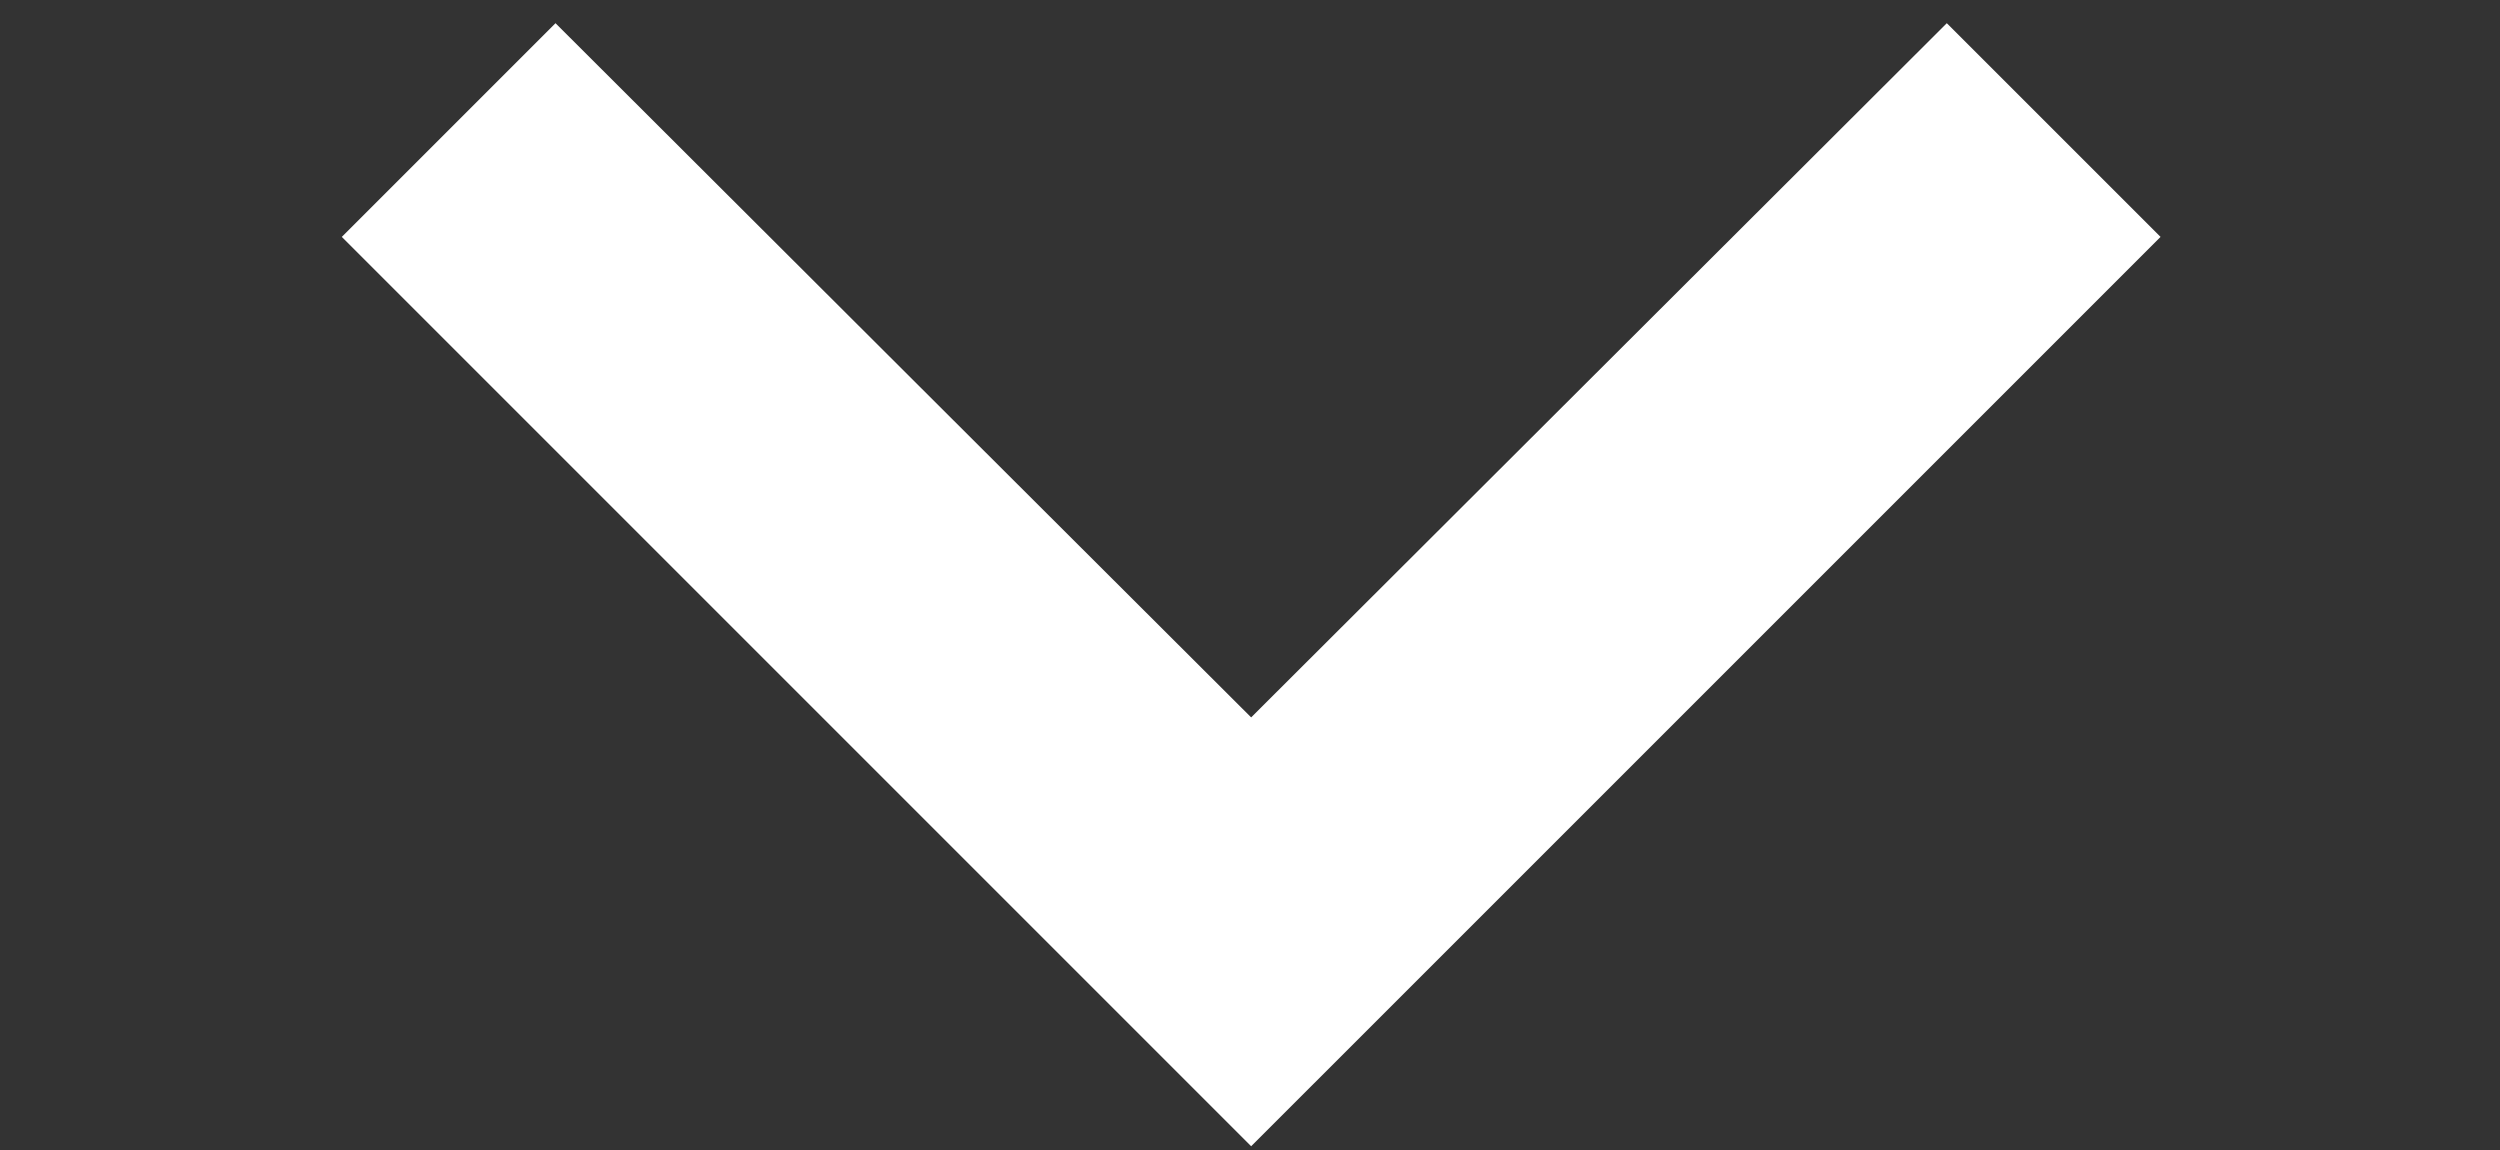
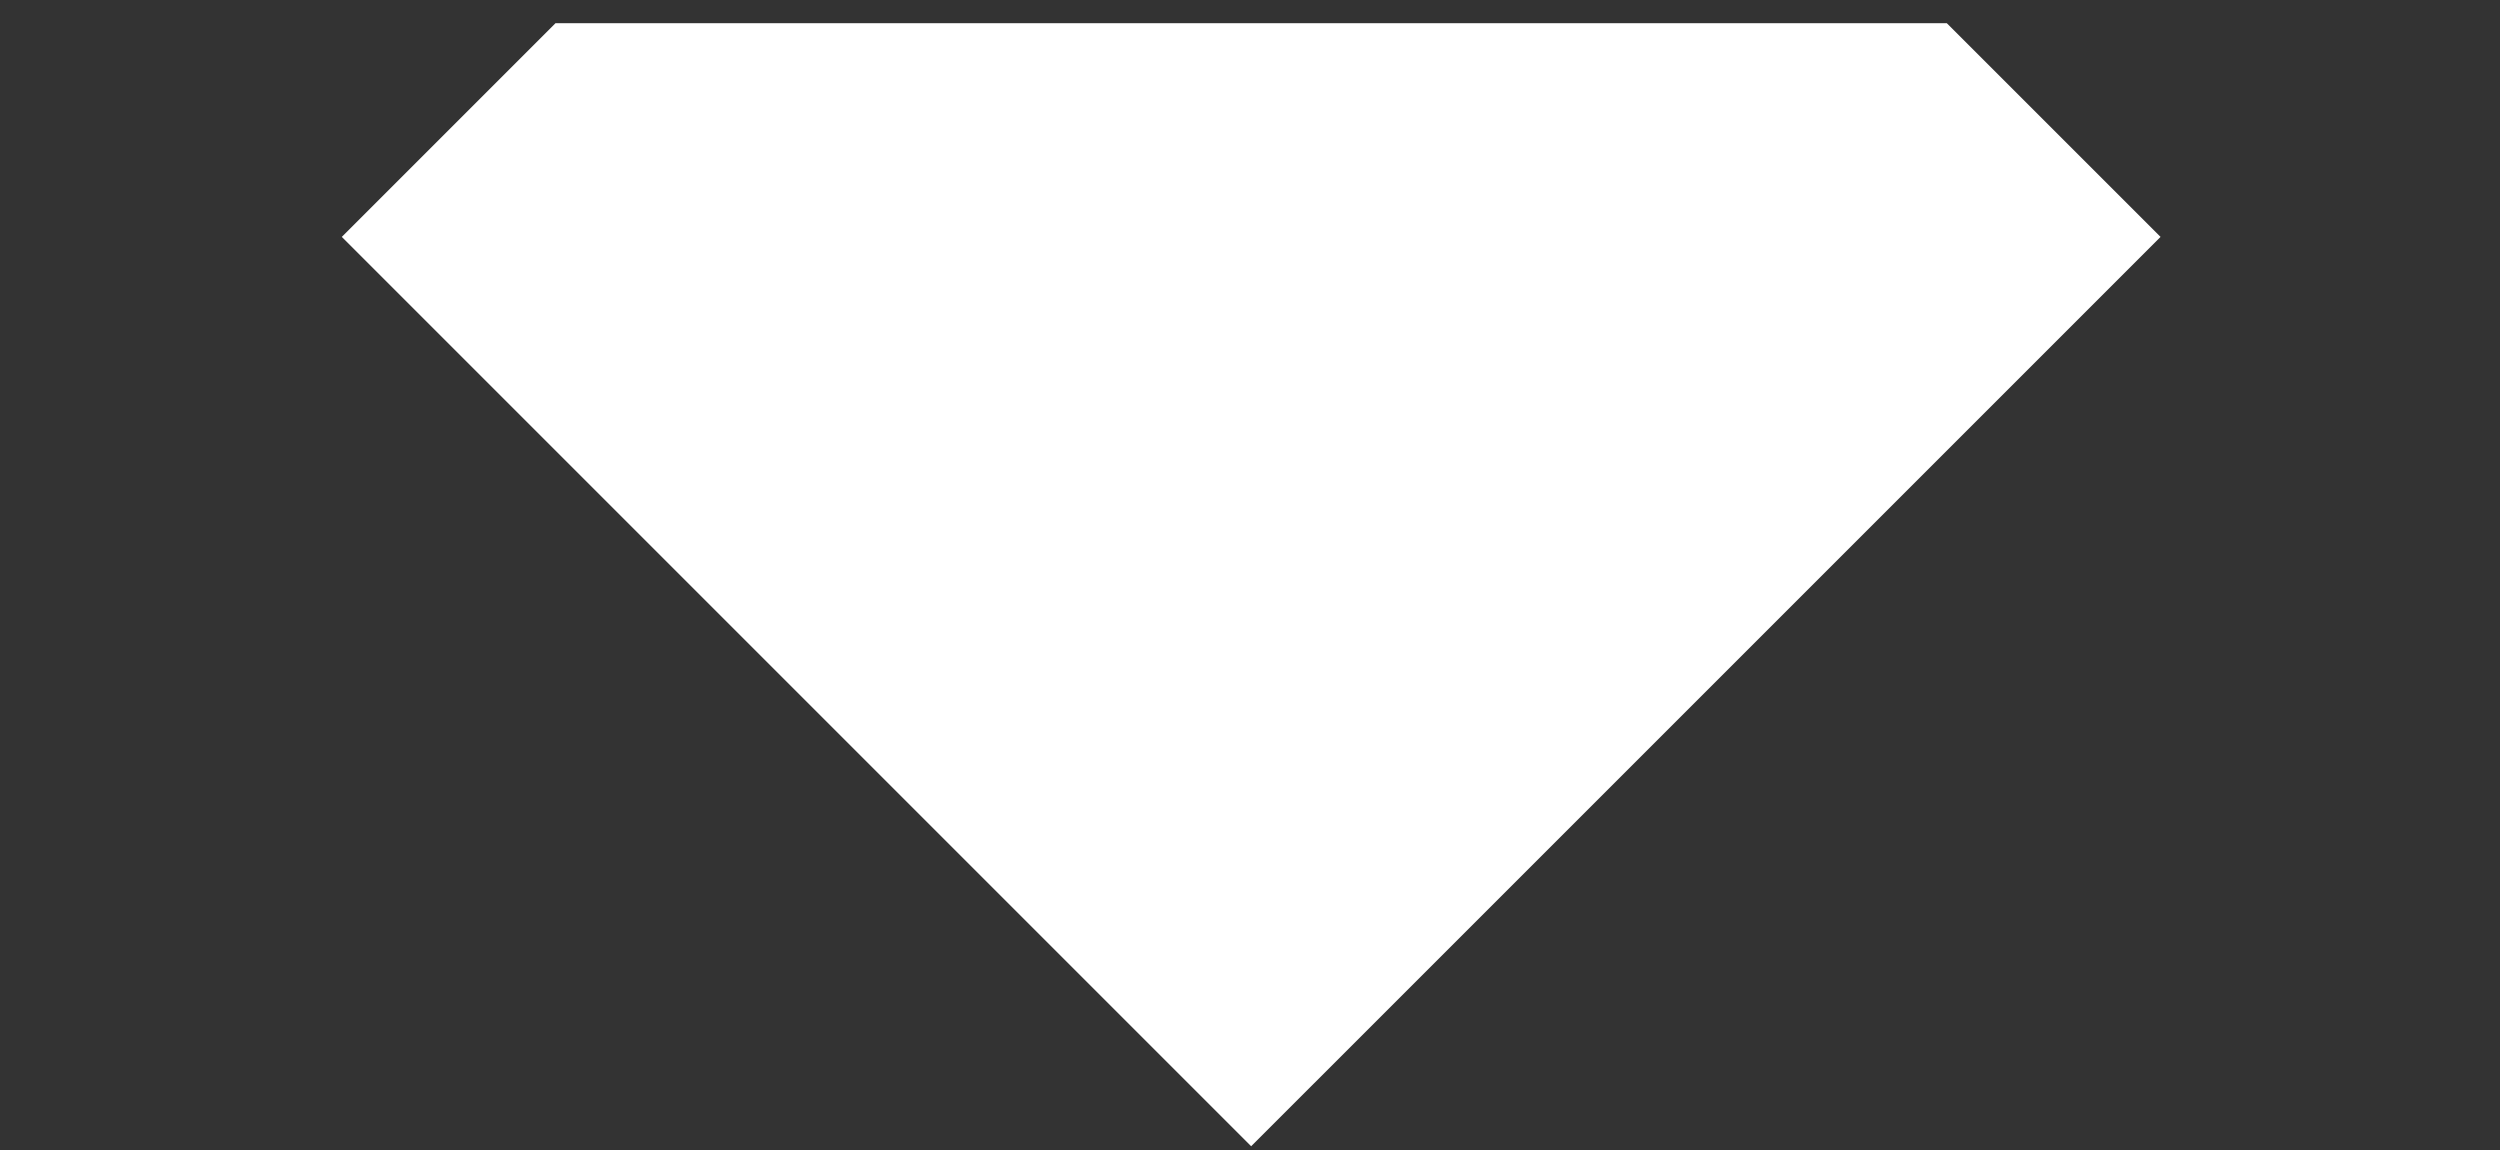
<svg xmlns="http://www.w3.org/2000/svg" version="1.1" x="0px" y="0px" width="50px" height="23px" viewBox="-6.836 -0.464 50 23" overflow="visible" enable-background="new -6.836 -0.464 50 23" xml:space="preserve">
  <rect x="-6.836" y="-0.464" width="50" height="23" fill="#333333" stroke="none" />
  <defs>
</defs>
-   <path fill="#FFFFFF" d="M4.274,0l13.913,13.884L32.1,0l4.275,4.274L18.187,22.461L0,4.274L4.274,0z" />
+   <path fill="#FFFFFF" d="M4.274,0L32.1,0l4.275,4.274L18.187,22.461L0,4.274L4.274,0z" />
</svg>